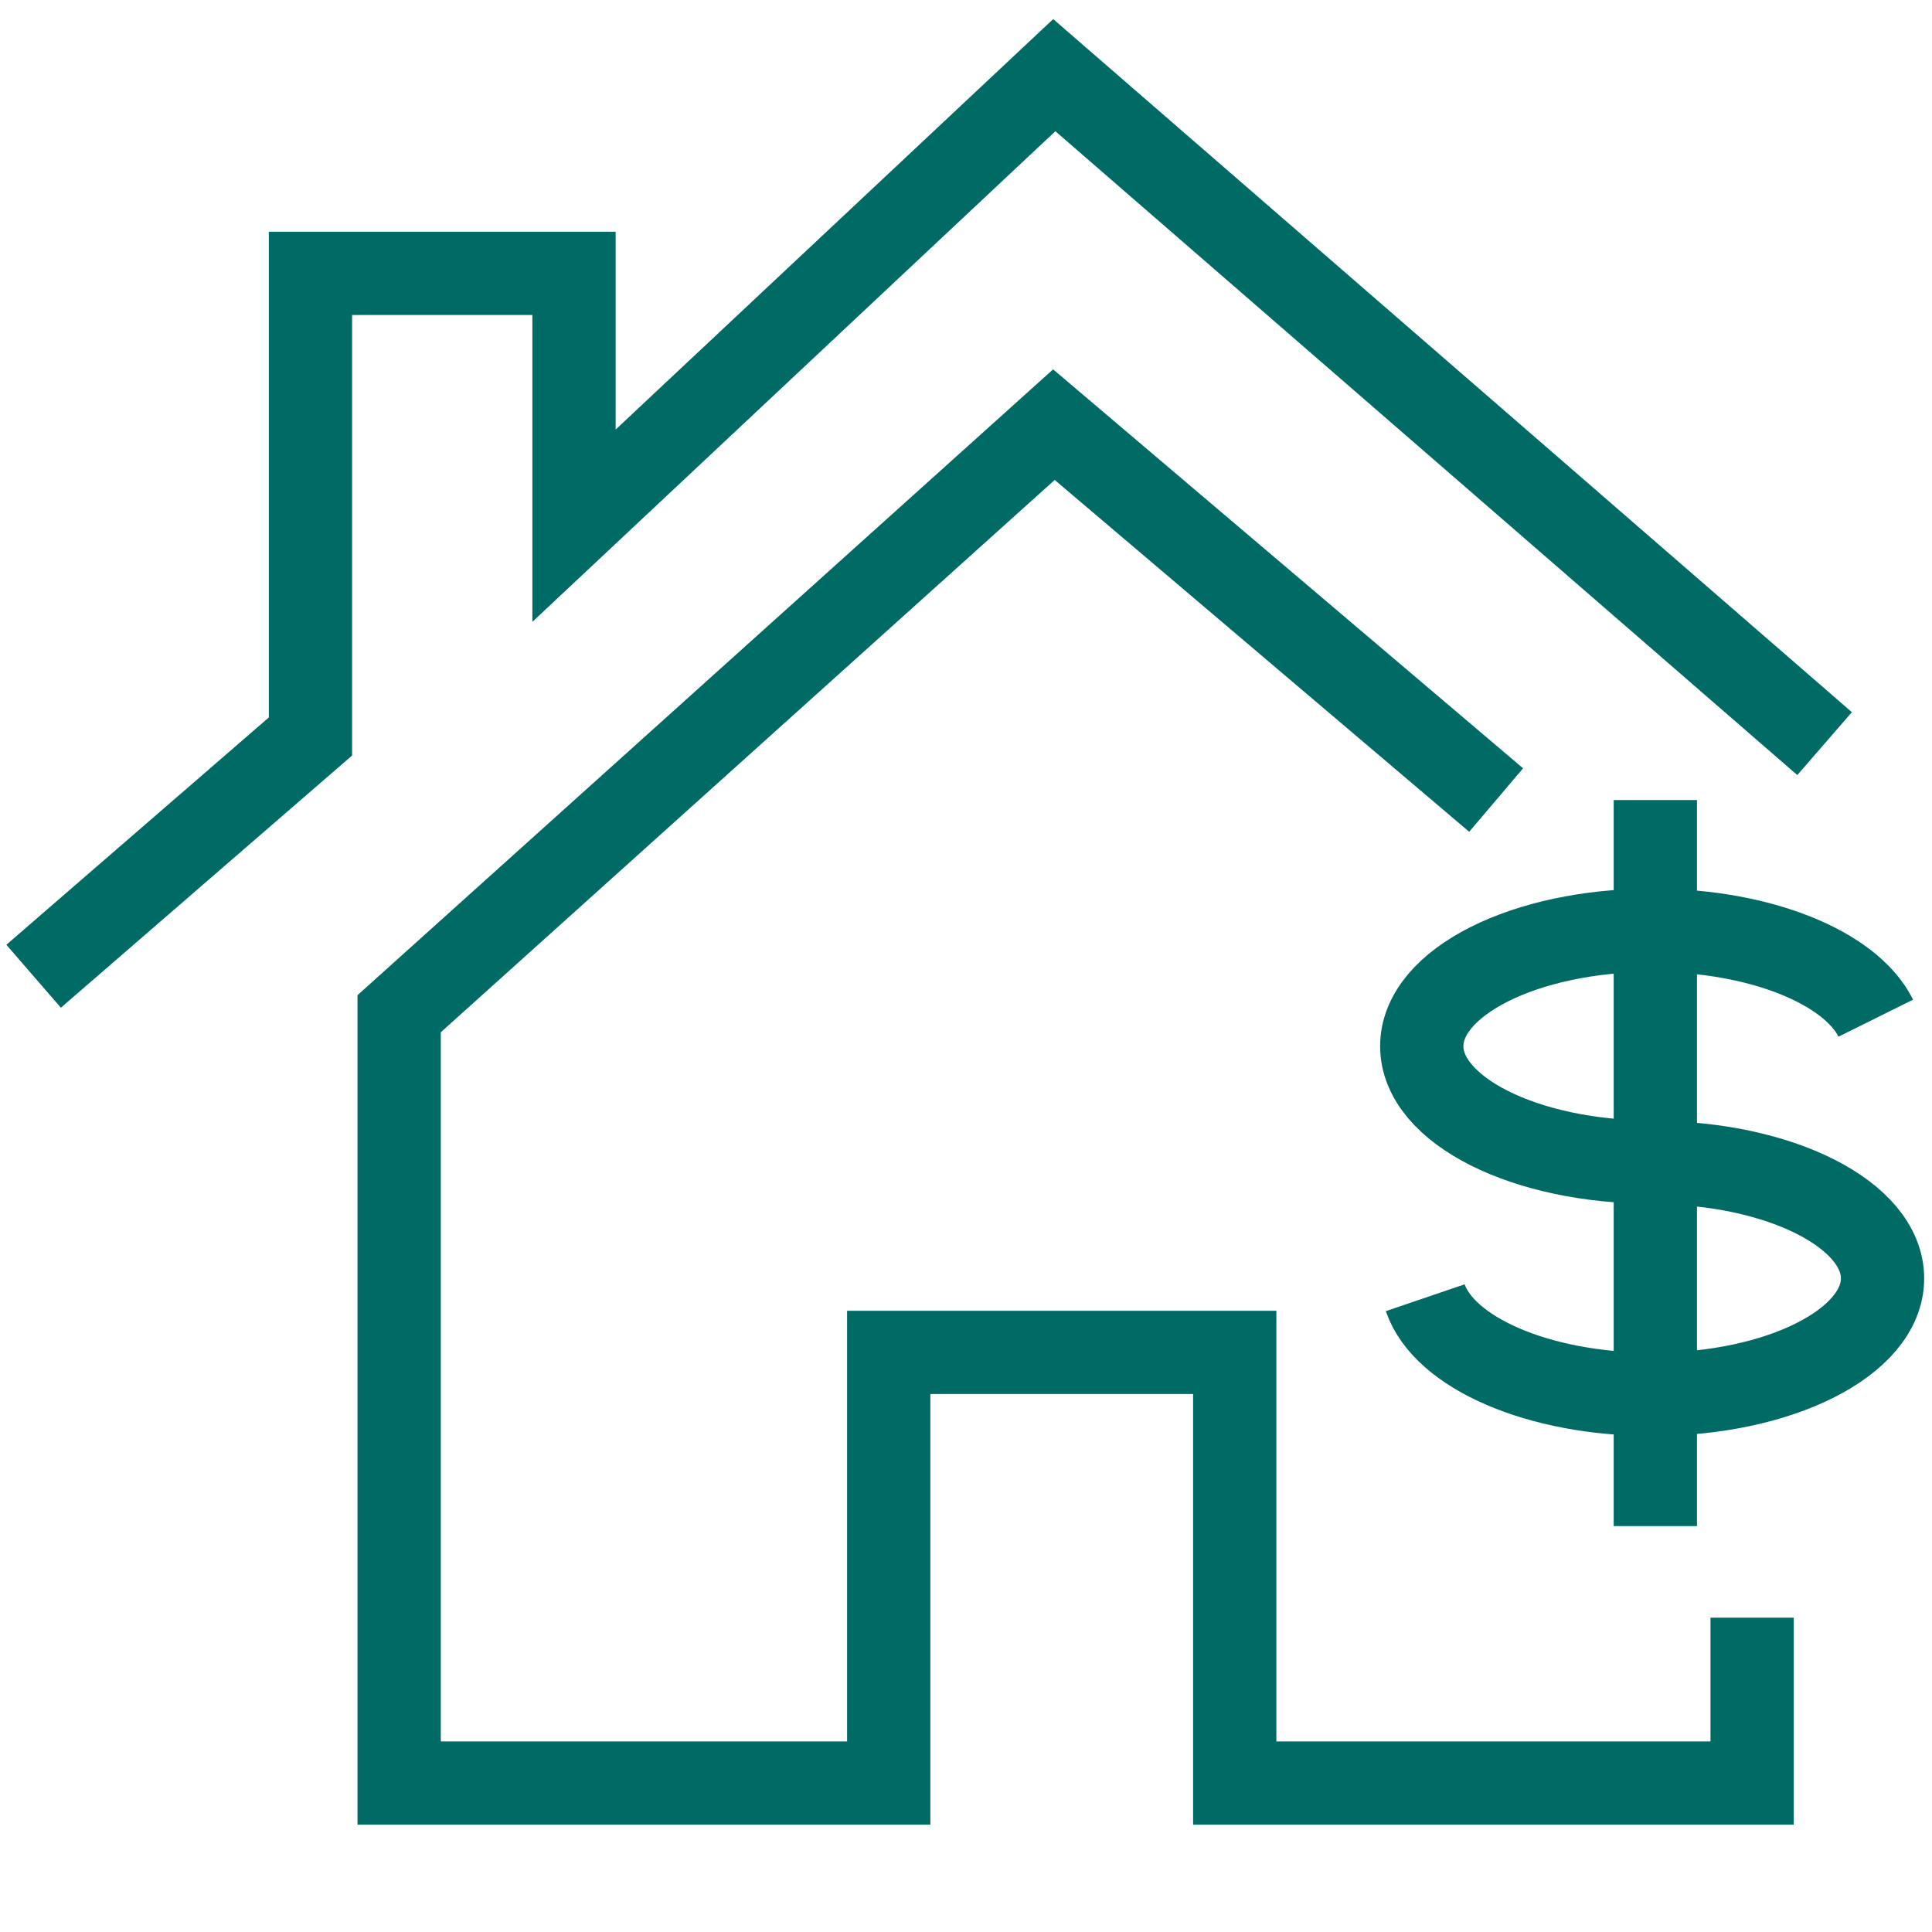
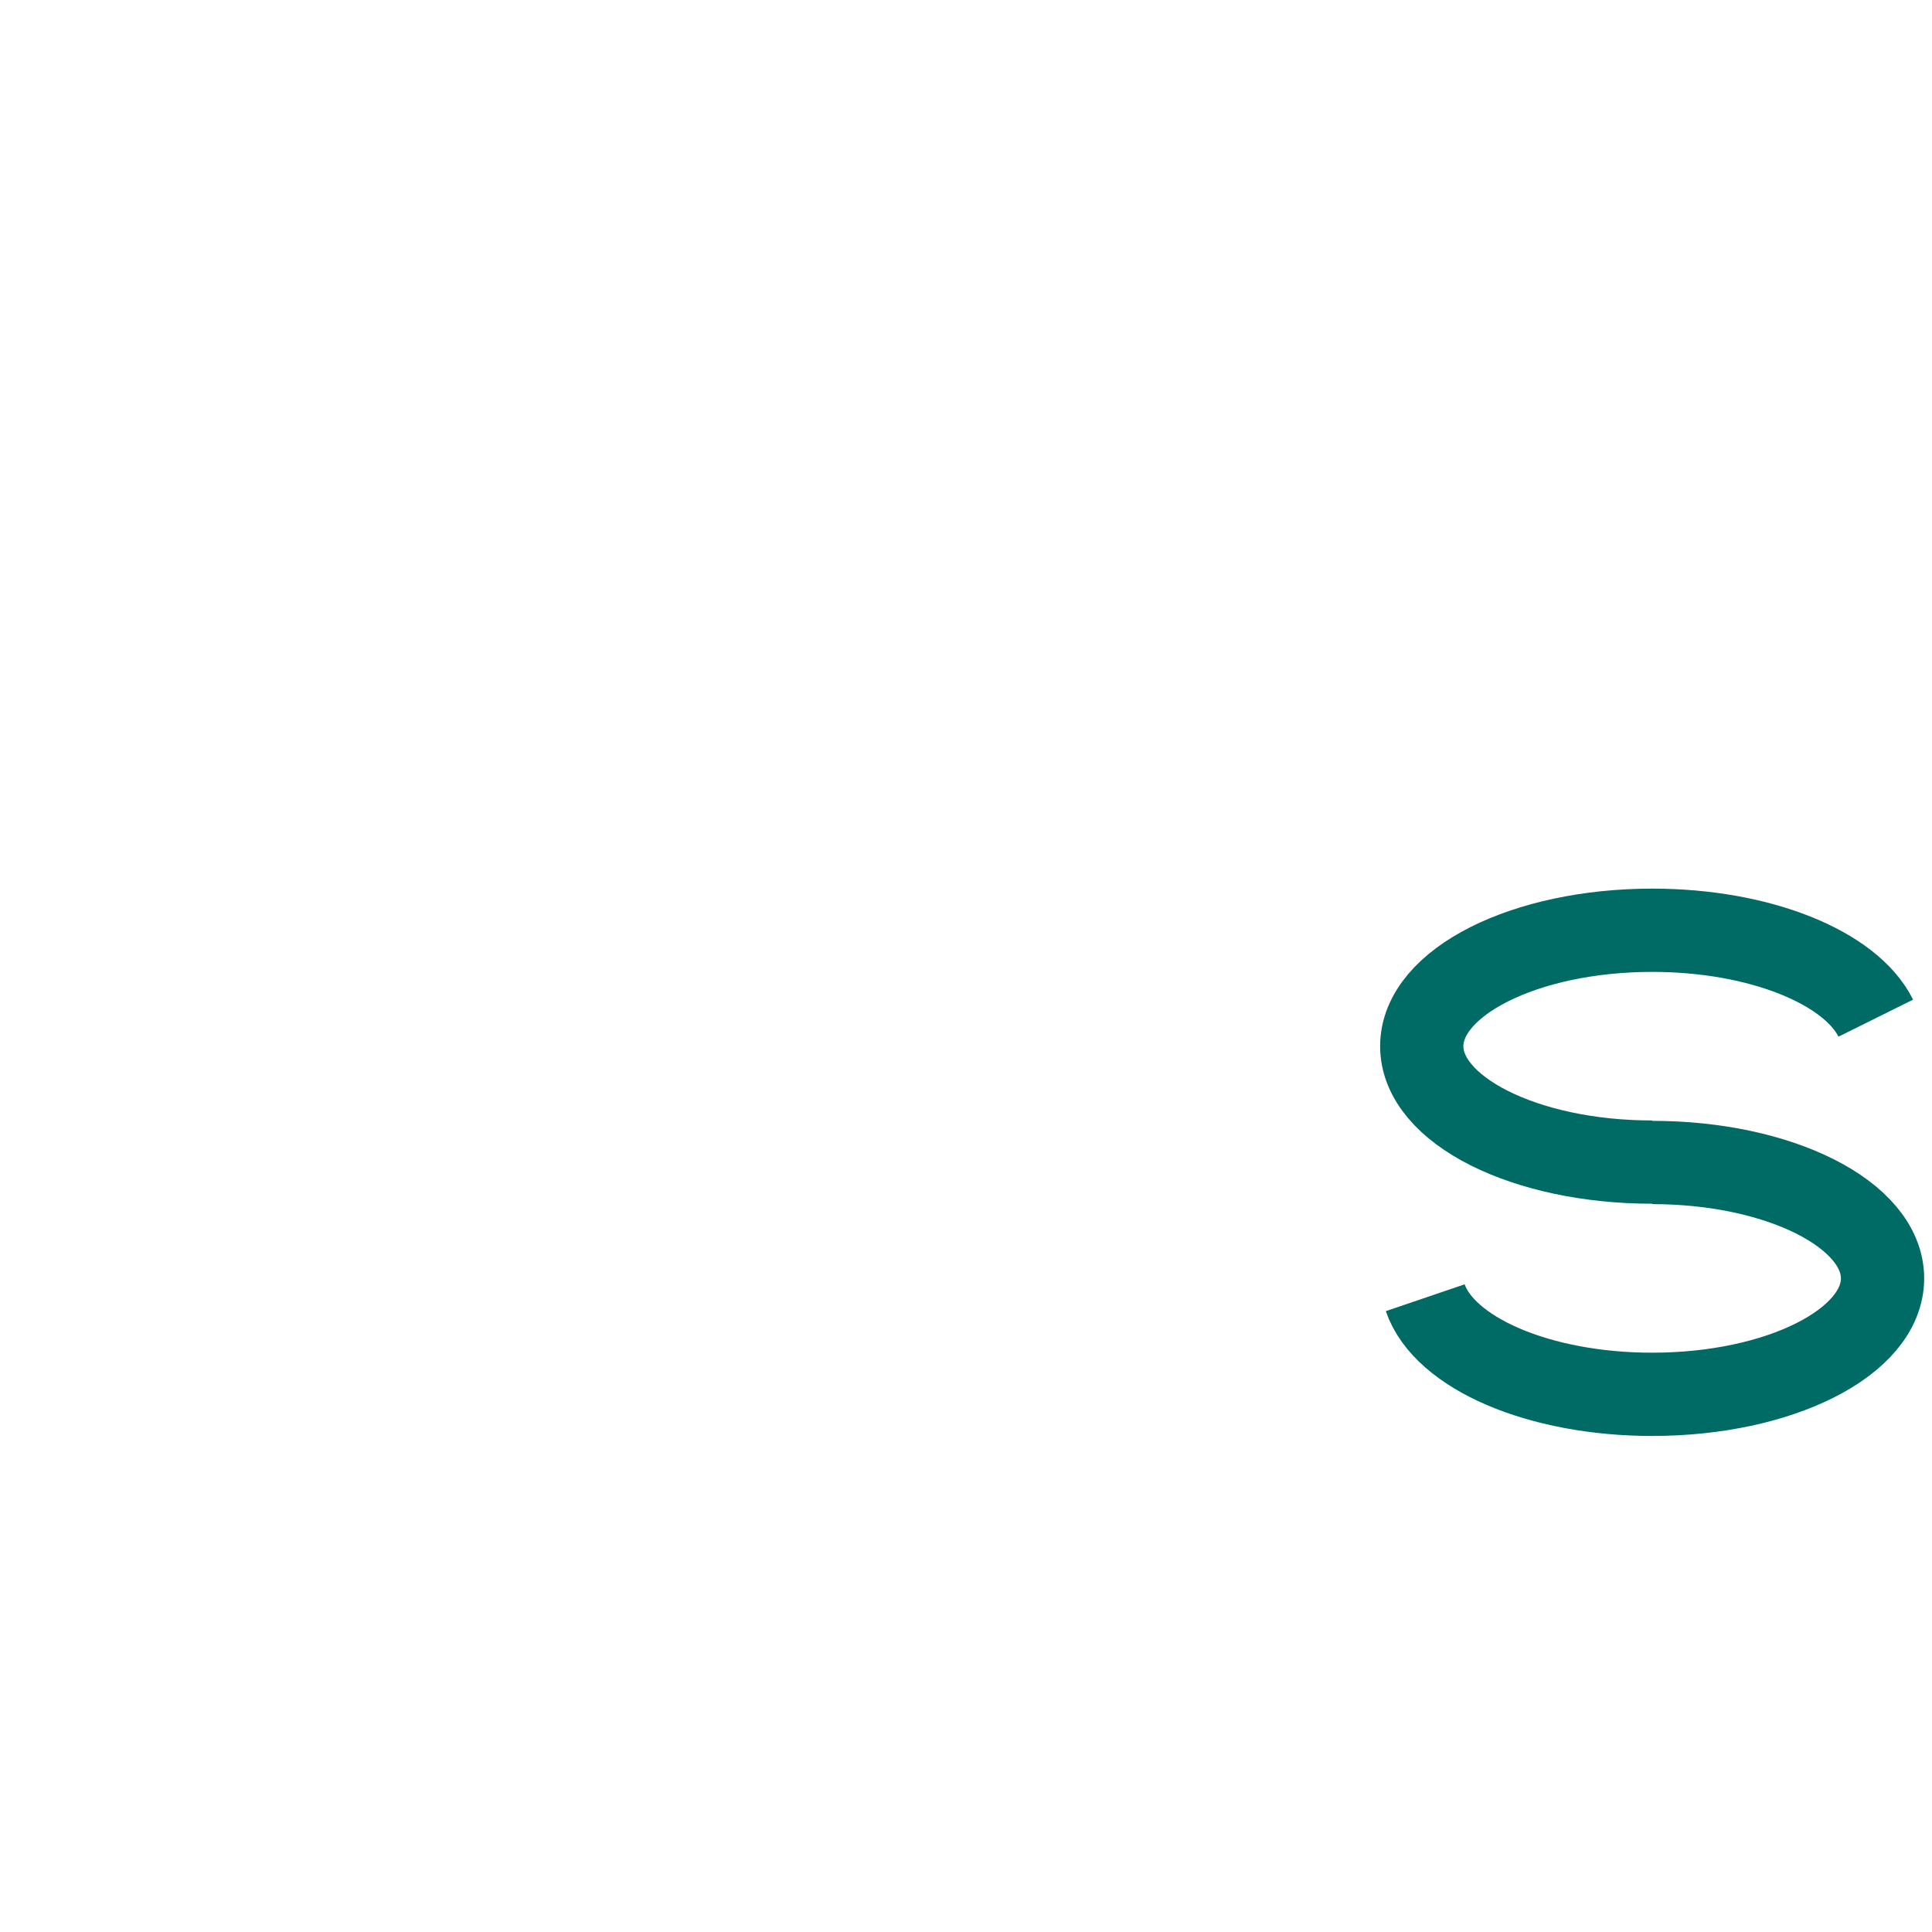
<svg xmlns="http://www.w3.org/2000/svg" viewBox="0 0 100 100">
  <g fill="none" stroke="#006a65" stroke-miterlimit="10" stroke-width="4.31">
    <path d="m85.52 60.15c-6.59 0-11.93-2.69-11.93-6s5.34-6 11.93-6c5.58 0 10.27 1.93 11.57 4.55" />
    <path d="m85.52 60.17c6.58 0 11.92 2.69 11.92 6s-5.34 6-11.92 6c-5.89 0-10.78-2.15-11.75-5" />
-     <path d="m85.68 41.41v37.58" />
-     <path d="m94.44 38.49-39.87-34.6-24.86 23.32v-13.06h-13.64v23.97l-14.33 12.41" />
-     <path d="m90.69 83.73v8.56h-26.78v-22.29h-17.91v22.29h-25.34v-39.82l33.89-30.49 22.89 19.43" />
  </g>
</svg>